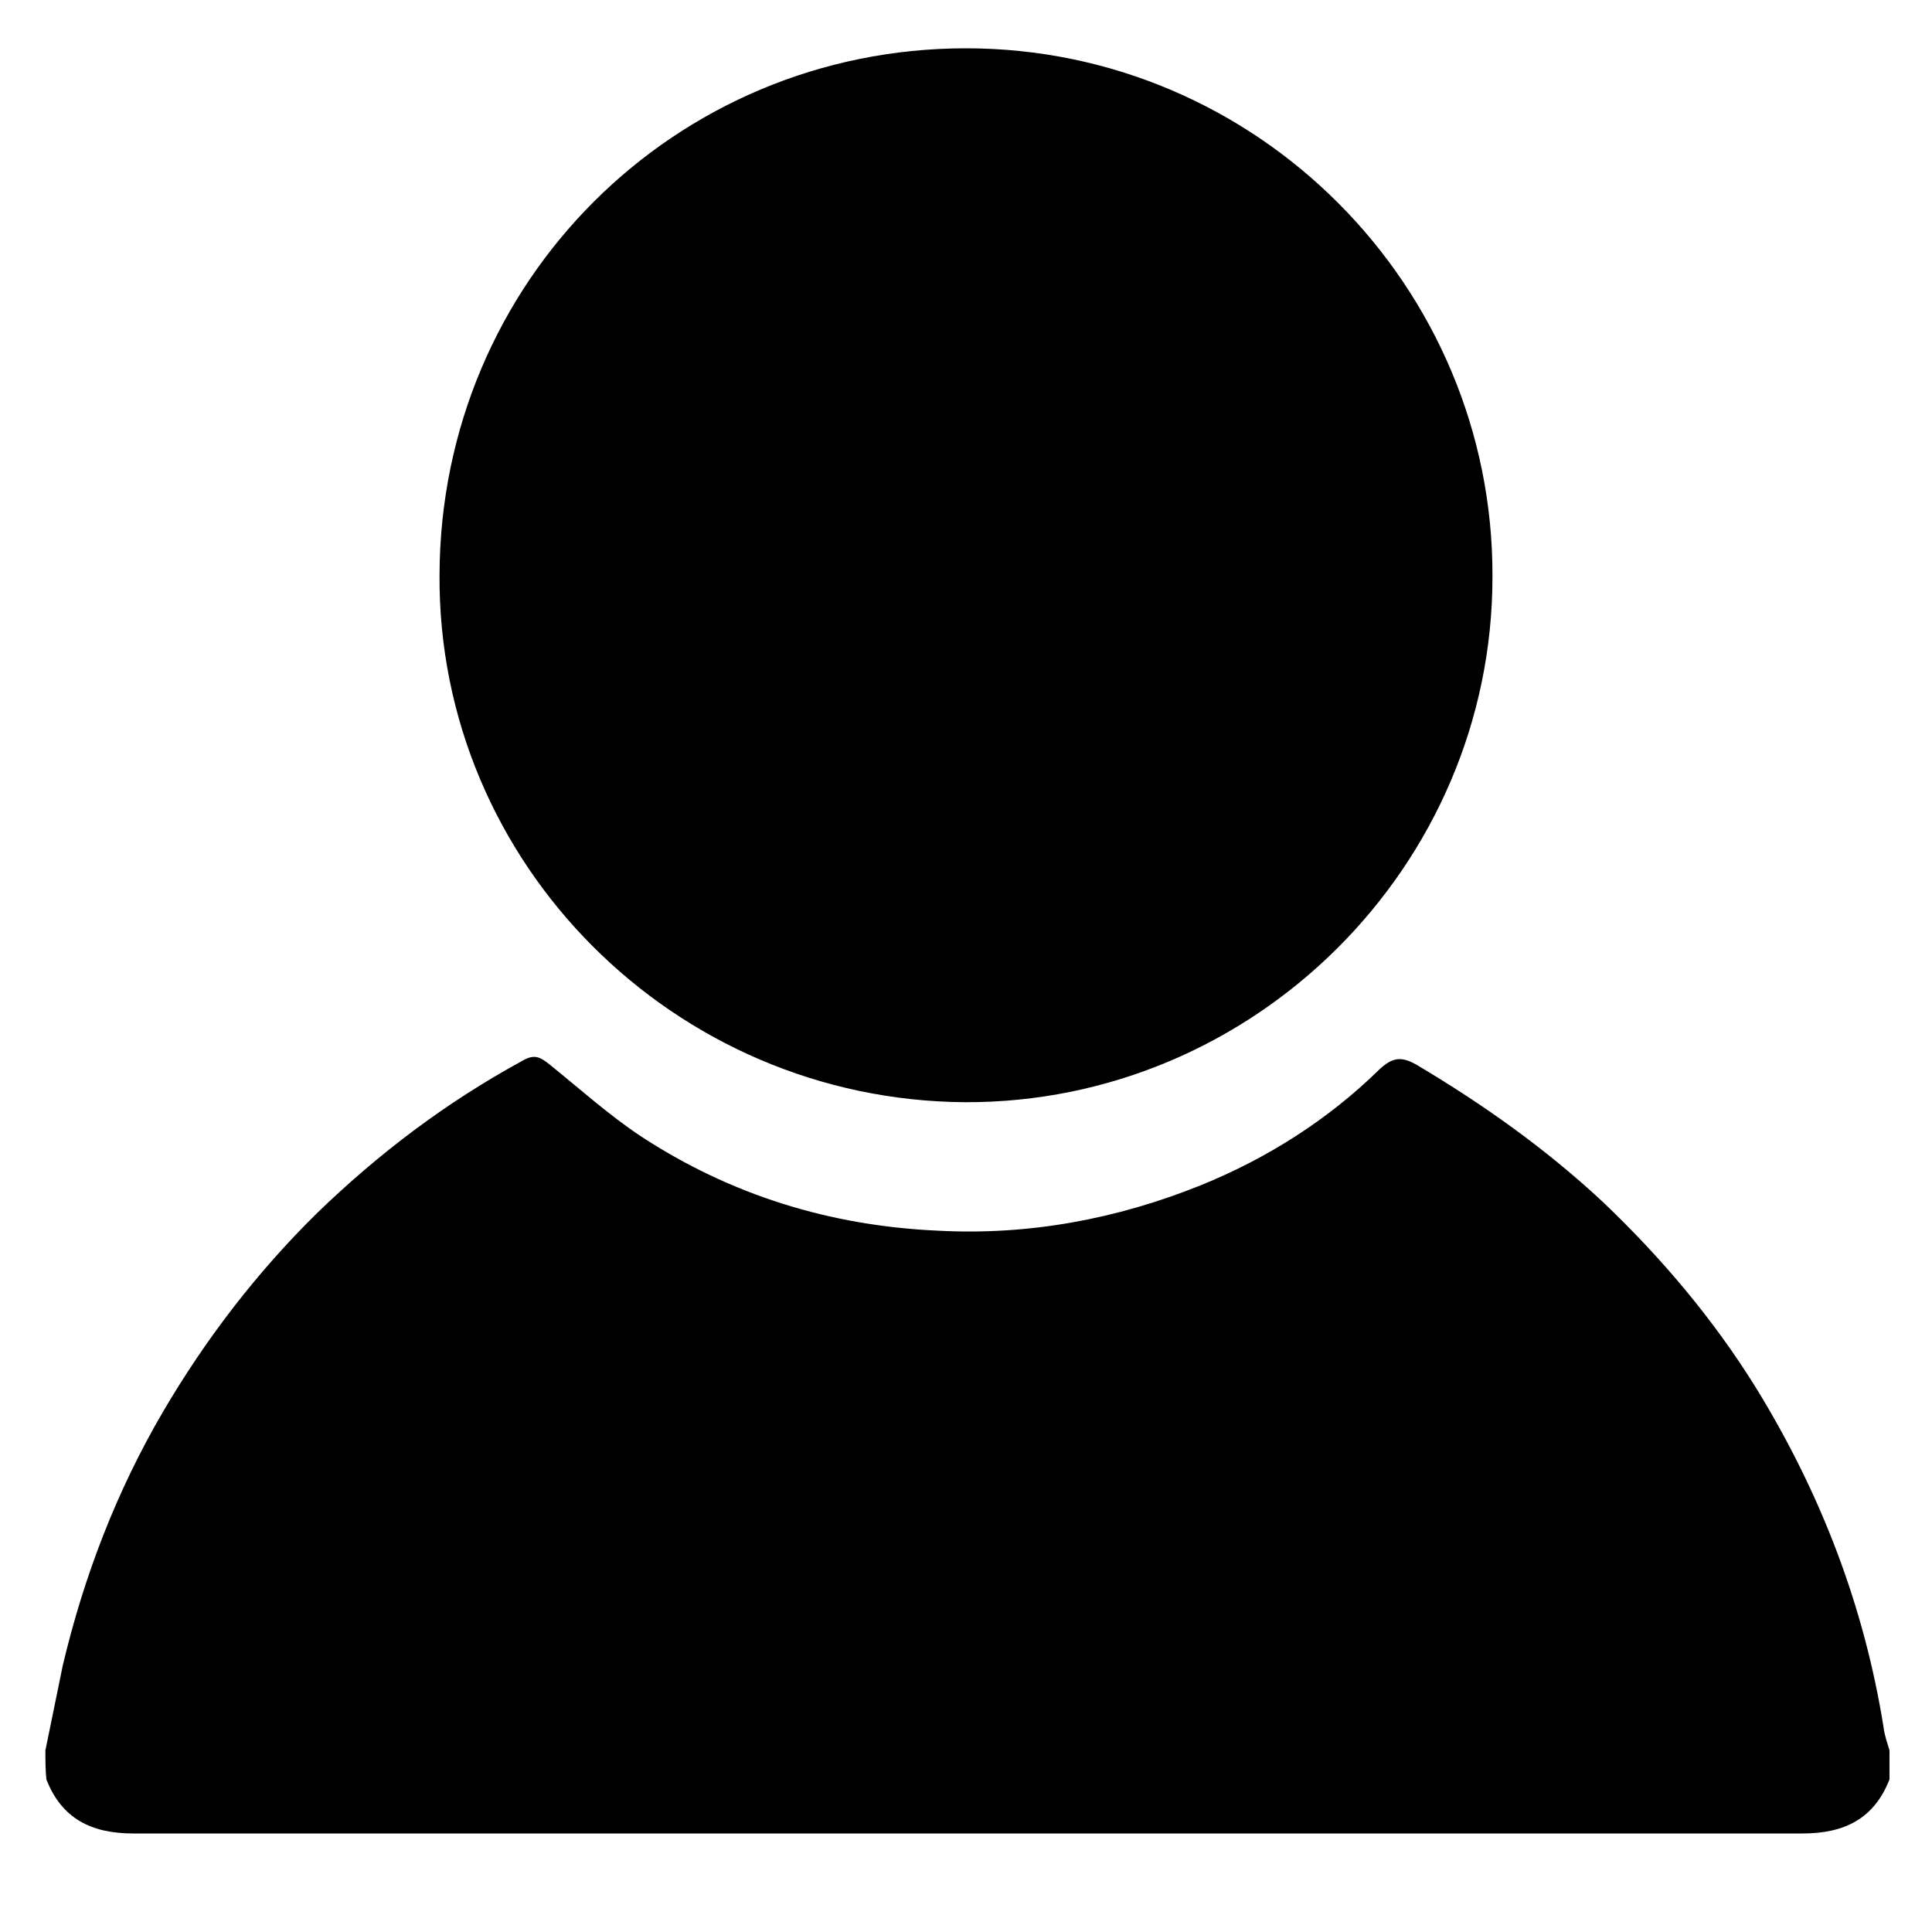
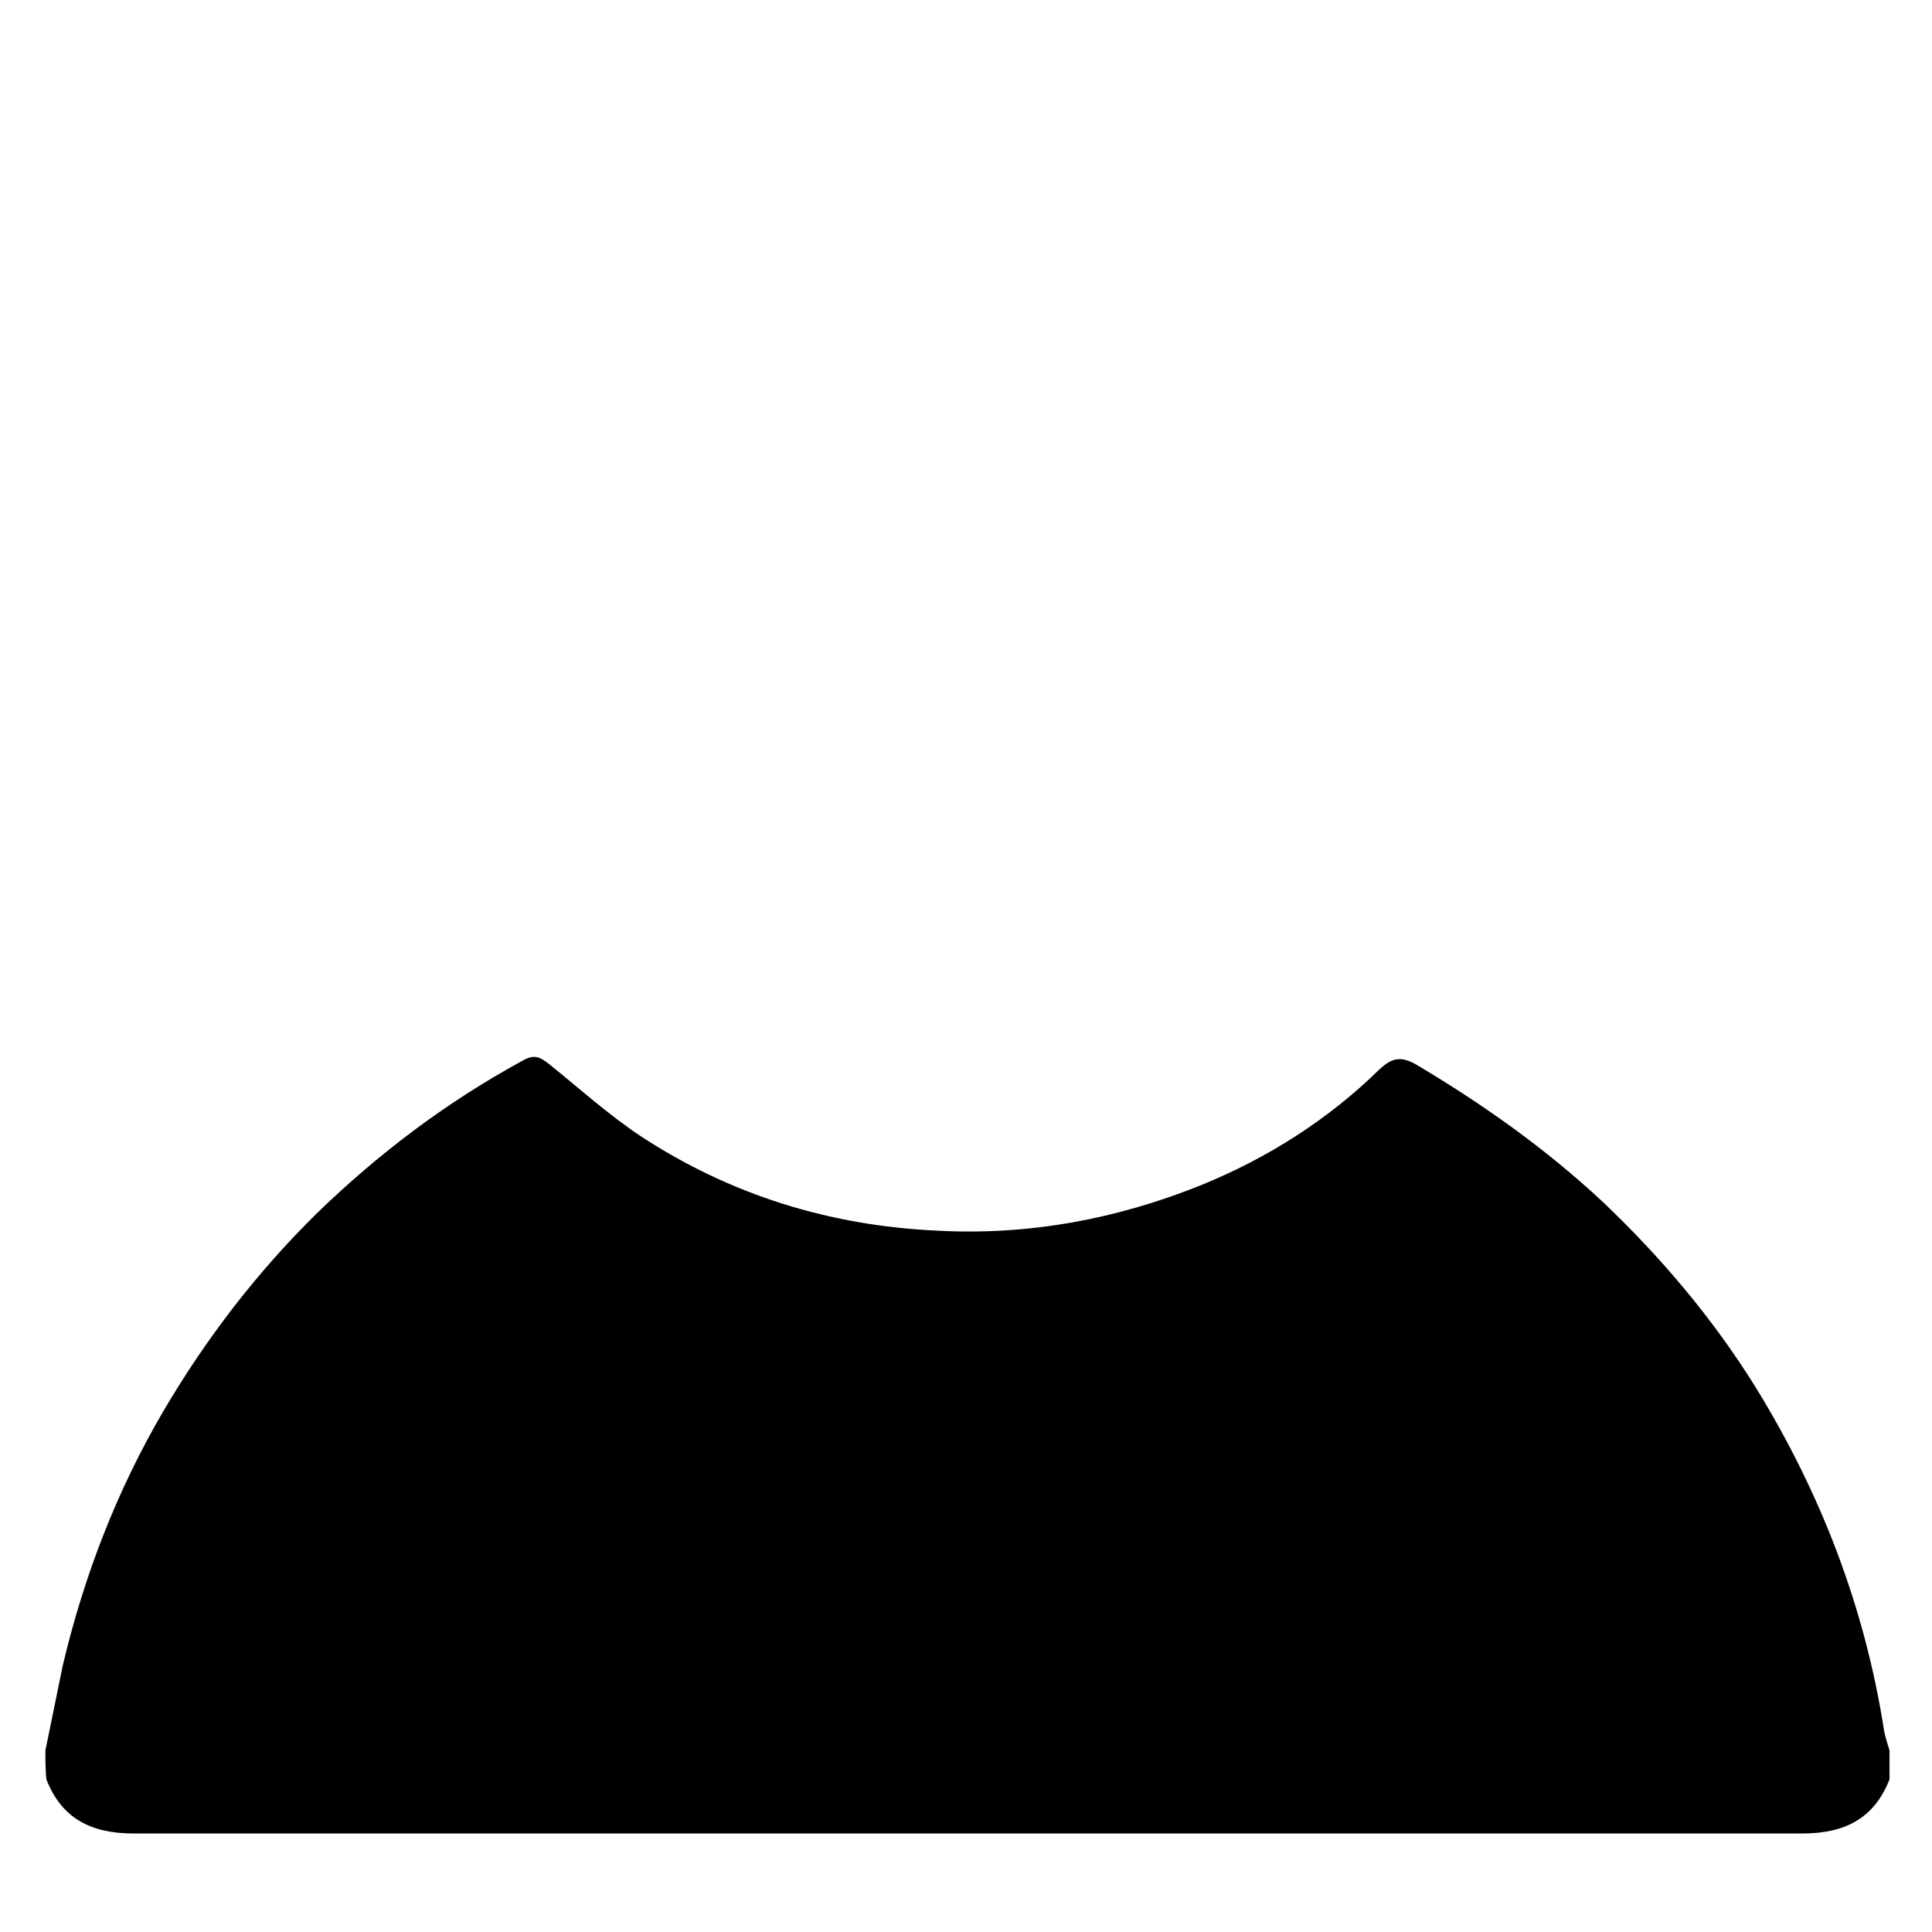
<svg xmlns="http://www.w3.org/2000/svg" version="1.1" id="Layer_1" x="0px" y="0px" viewBox="0 0 200 200" style="enable-background:new 0 0 200 200;" xml:space="preserve">
  <g id="XMLID_2_">
    <path id="XMLID_23_" d="M4.7,181.2c0.6-2.9,1.2-5.9,1.8-8.8c2.2-9.3,5.6-18.1,10.4-26.3c4.4-7.5,9.7-14.4,15.9-20.5   c6.4-6.2,13.4-11.5,21.3-15.8c1.2-0.7,1.8-0.4,2.8,0.4c3.1,2.5,6.1,5.2,9.4,7.4c9.3,6.1,19.6,9.3,30.8,9.8   c9.4,0.5,18.5-1.2,27.2-4.7c6.9-2.8,13.2-6.8,18.5-12c1.3-1.2,2.2-1.4,3.8-0.5c6.9,4.1,13.4,8.7,19.3,14.2   c6.1,5.8,11.5,12.2,15.9,19.3c6.7,10.9,11.2,22.6,13.2,35.2c0.1,0.8,0.4,1.6,0.6,2.3c0,1,0,2,0,3c-1.6,4.1-4.7,5.6-9,5.6   c-57.6,0-115.2,0-172.8,0c-4.3,0-7.4-1.5-9-5.6C4.7,183.2,4.7,182.2,4.7,181.2z" />
-     <path id="XMLID_21_" d="M99.9,114.1c-30.1-0.2-54.6-24.7-54.4-54.6C45.6,29.1,69.9,5,100,5s54.6,24.6,54.5,54.7   C154.5,89.7,129.8,114.2,99.9,114.1z" />
  </g>
</svg>